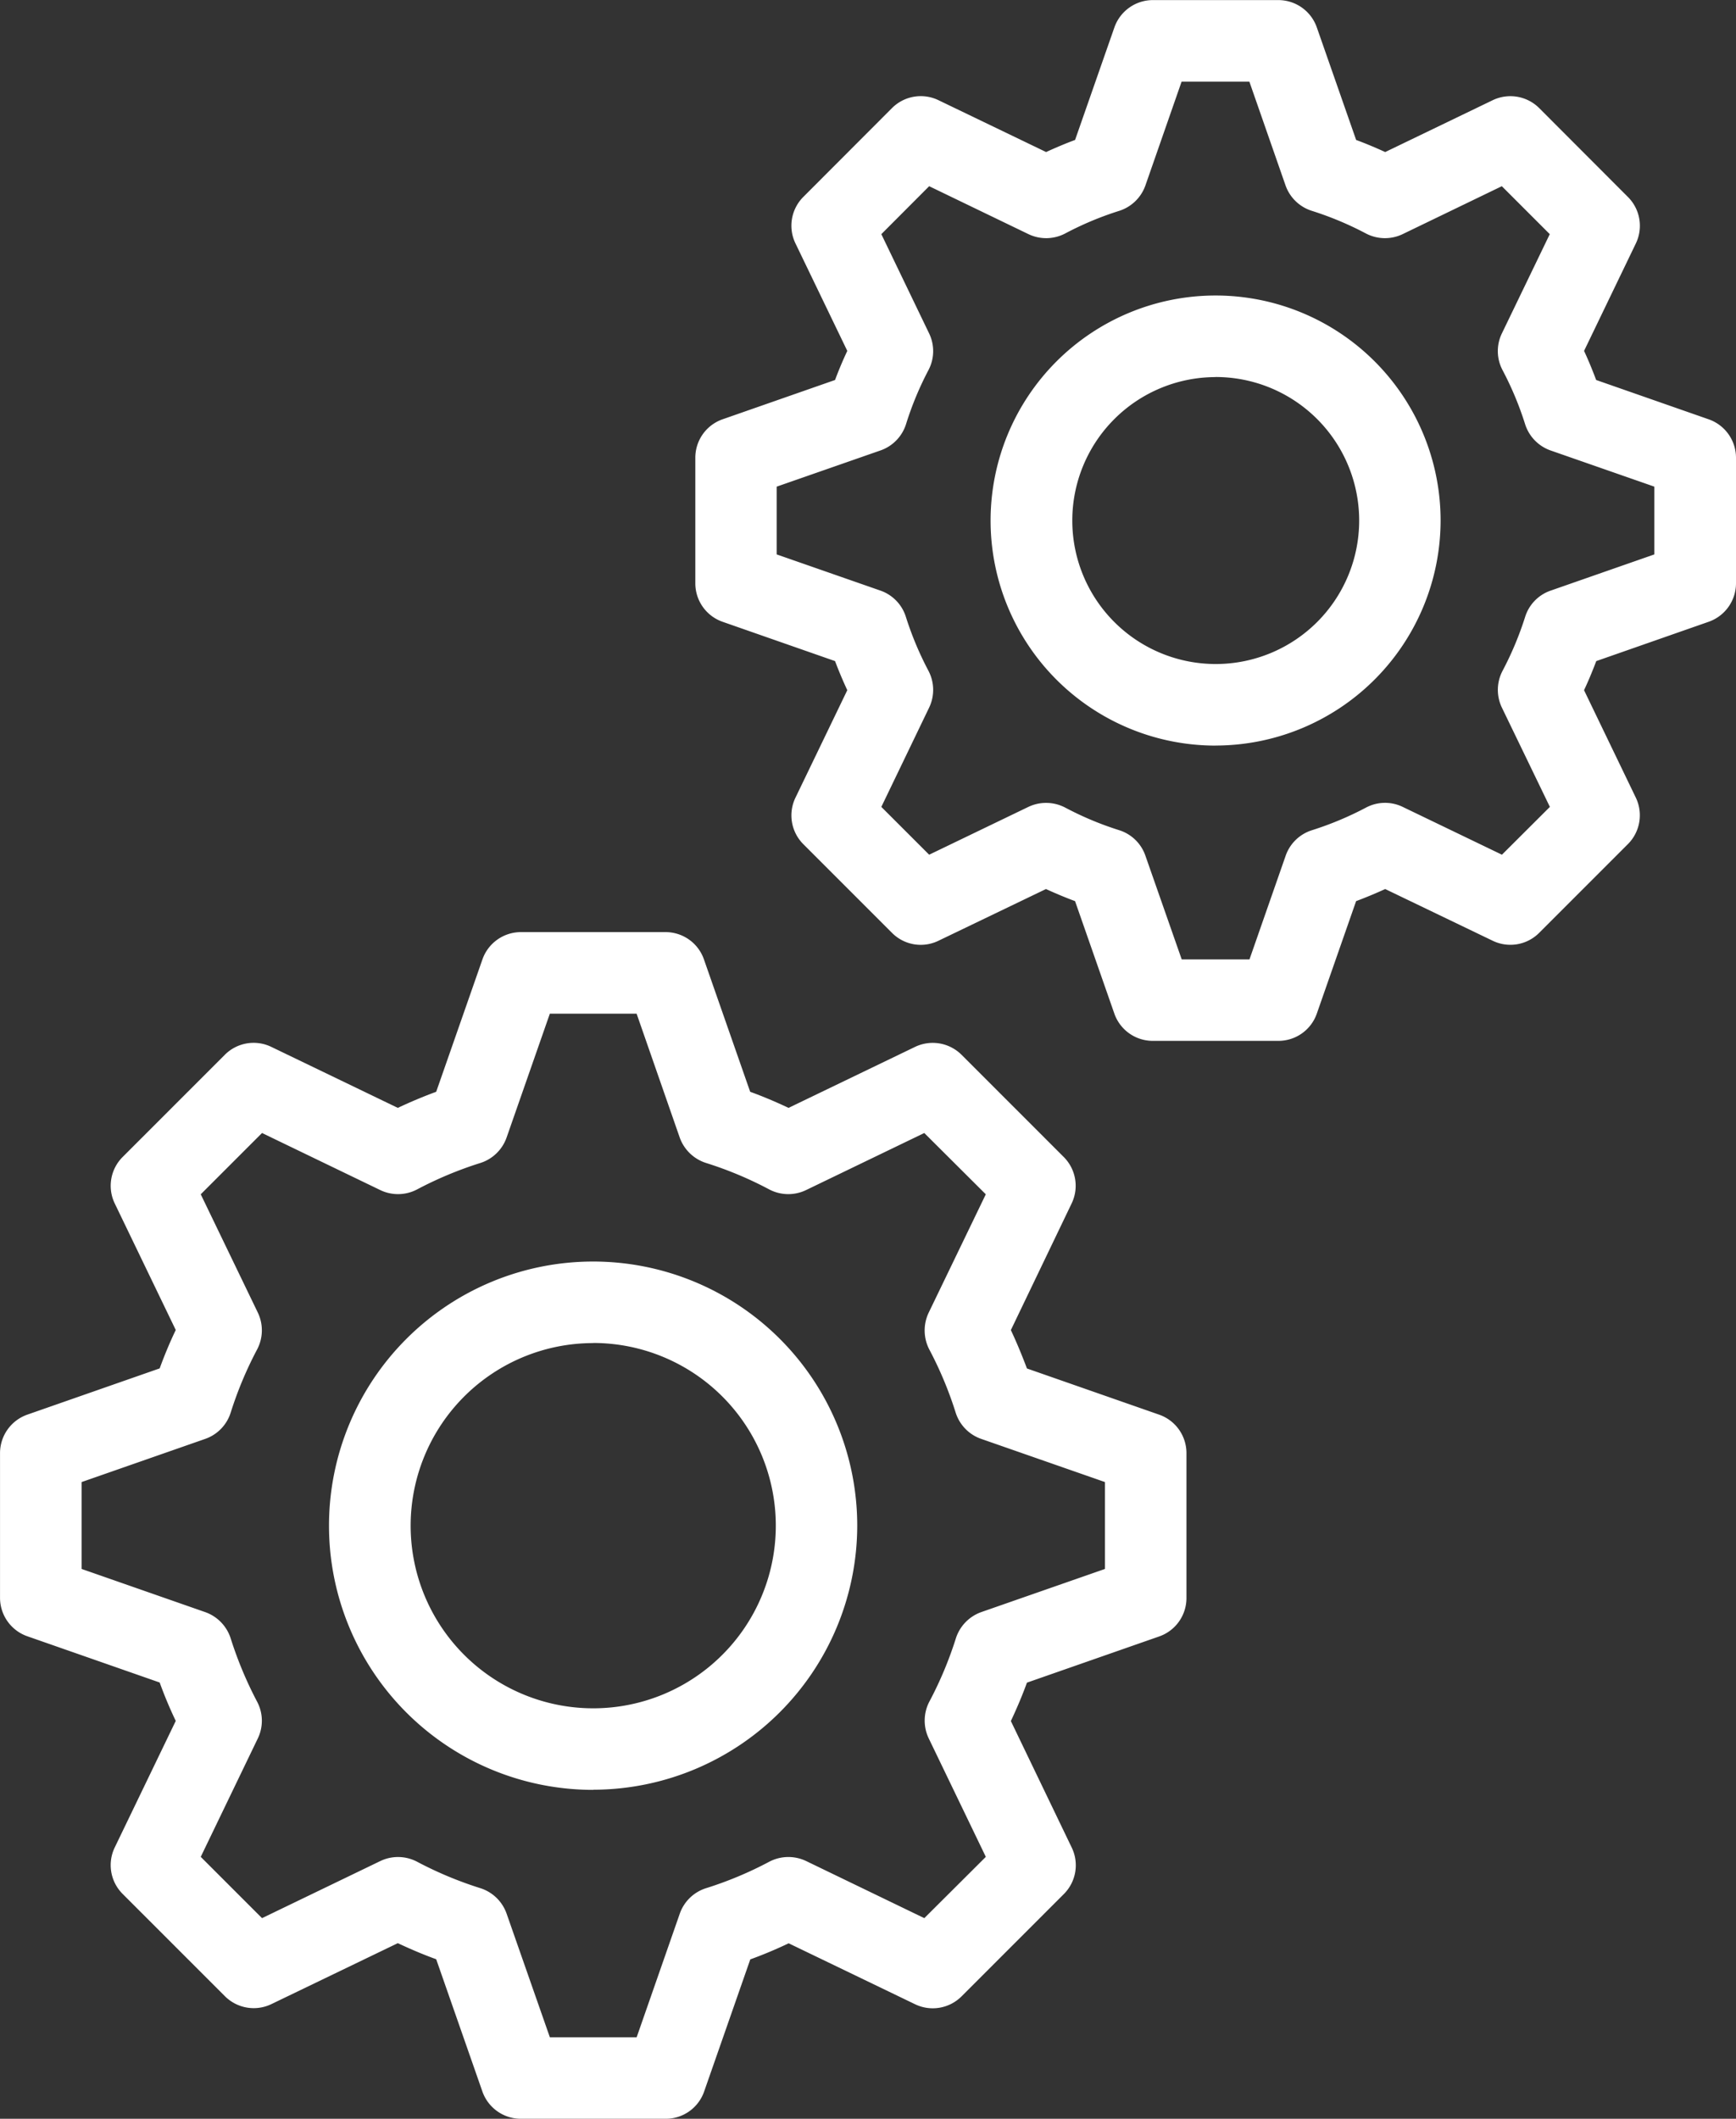
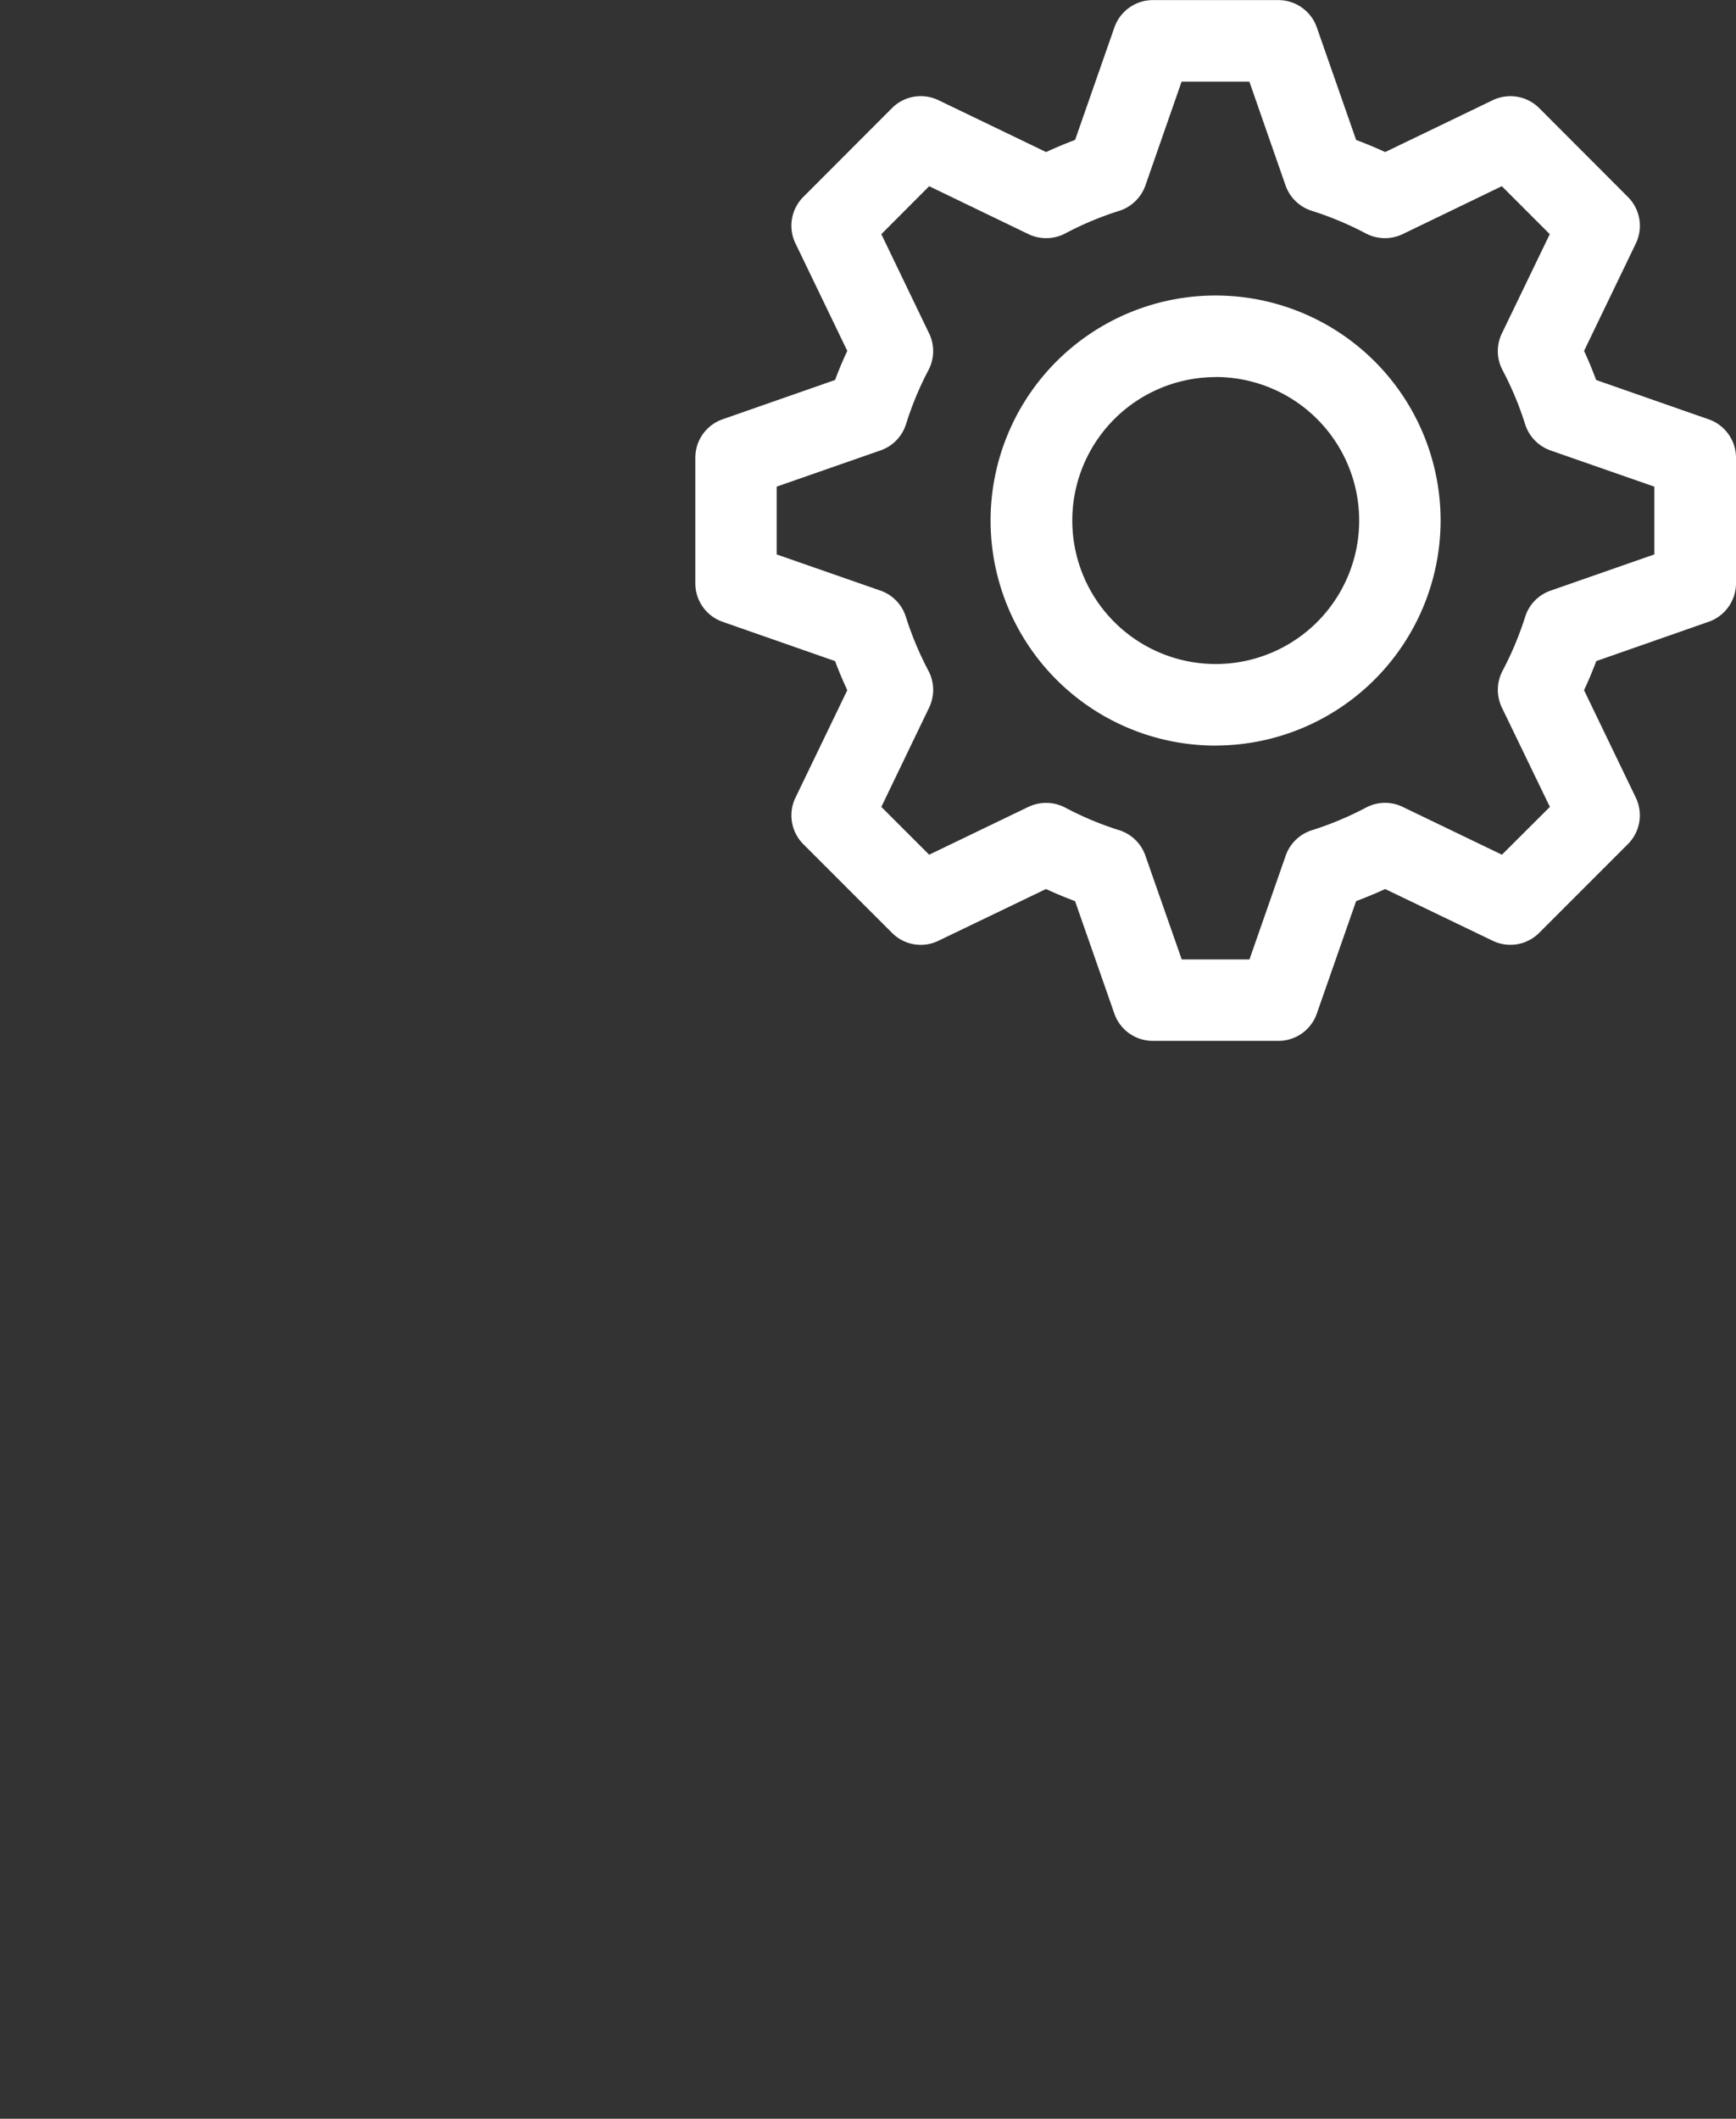
<svg xmlns="http://www.w3.org/2000/svg" width="62.317" height="76.044" viewBox="0 0 62.317 76.044">
  <rect x="0" y="0" width="62.317" height="76.044" fill="#333333" stroke="none" />
  <g id="event-icon" transform="translate(-349.713 -113.386)">
    <g id="Gruppe_169" data-name="Gruppe 169" transform="translate(349.713 146.843)">
      <g id="Gruppe_168" data-name="Gruppe 168">
-         <path id="Pfad_46" data-name="Pfad 46" d="M373.605,162.99h-5.192a1.465,1.465,0,0,1-1.383-.977l-1.659-4.749c-.463-.167-.92-.362-1.378-.577l-4.539,2.188a1.462,1.462,0,0,1-1.669-.286l-3.671-3.671a1.459,1.459,0,0,1-.281-1.669l2.189-4.539a14.793,14.793,0,0,1-.577-1.378l-4.749-1.659a1.463,1.463,0,0,1-.982-1.378V139.1a1.465,1.465,0,0,1,.982-1.383l4.749-1.659c.167-.458.357-.92.577-1.378l-2.189-4.539a1.461,1.461,0,0,1,.281-1.669l3.671-3.671a1.46,1.46,0,0,1,1.669-.281l4.539,2.188c.458-.215.92-.41,1.378-.577l1.659-4.749a1.463,1.463,0,0,1,1.383-.982h5.192a1.457,1.457,0,0,1,1.378.982l1.659,4.749c.463.167.92.362,1.378.577l4.539-2.188a1.467,1.467,0,0,1,1.669.281l3.671,3.671a1.46,1.46,0,0,1,.281,1.669L386,134.683c.215.458.405.92.577,1.378l4.749,1.659a1.461,1.461,0,0,1,.977,1.383V144.3a1.459,1.459,0,0,1-.977,1.378l-4.749,1.659c-.167.462-.362.92-.577,1.378l2.184,4.539a1.459,1.459,0,0,1-.281,1.669l-3.671,3.671a1.462,1.462,0,0,1-1.669.286l-4.539-2.188c-.453.215-.915.41-1.378.577l-1.659,4.749A1.459,1.459,0,0,1,373.605,162.99Zm-4.153-2.923h3.114l1.549-4.439a1.465,1.465,0,0,1,.949-.916,13.309,13.309,0,0,0,2.265-.949,1.479,1.479,0,0,1,1.321-.024l4.243,2.05,2.208-2.2-2.05-4.253a1.474,1.474,0,0,1,.019-1.311,13.493,13.493,0,0,0,.953-2.27,1.478,1.478,0,0,1,.911-.949l4.444-1.55v-3.118l-4.444-1.55a1.468,1.468,0,0,1-.916-.944,13.507,13.507,0,0,0-.949-2.27,1.484,1.484,0,0,1-.019-1.316l2.05-4.248-2.208-2.2-4.248,2.05a1.469,1.469,0,0,1-1.316-.024,13.316,13.316,0,0,0-2.265-.949,1.479,1.479,0,0,1-.949-.911l-1.549-4.449h-3.114l-1.554,4.449a1.471,1.471,0,0,1-.944.911,13.509,13.509,0,0,0-2.27.949,1.469,1.469,0,0,1-1.316.024l-4.248-2.05-2.2,2.2,2.05,4.248a1.469,1.469,0,0,1-.024,1.316,13.563,13.563,0,0,0-.949,2.265,1.464,1.464,0,0,1-.915.949l-4.439,1.55v3.118l4.439,1.55a1.475,1.475,0,0,1,.915.949,13.853,13.853,0,0,0,.949,2.27,1.459,1.459,0,0,1,.024,1.311l-2.05,4.253,2.2,2.2,4.248-2.05a1.47,1.47,0,0,1,1.316.024,13.5,13.5,0,0,0,2.27.949,1.471,1.471,0,0,1,.944.911ZM390.841,144.3h0Zm-19.835,6.885a9.481,9.481,0,1,1,9.479-9.484A9.492,9.492,0,0,1,371.007,151.18Zm0-16.035a6.554,6.554,0,1,0,6.556,6.551A6.556,6.556,0,0,0,371.007,135.146Z" transform="translate(-349.713 -120.403)" fill="#fff" />
-       </g>
+         </g>
    </g>
    <g id="Gruppe_171" data-name="Gruppe 171" transform="translate(374.673 113.386)">
      <g id="Gruppe_170" data-name="Gruppe 170">
        <path id="Pfad_47" data-name="Pfad 47" d="M375.879,150.743h-4.506a1.461,1.461,0,0,1-1.383-.977l-1.411-4.038c-.348-.129-.7-.277-1.044-.434l-3.857,1.855a1.453,1.453,0,0,1-1.669-.281l-3.185-3.185a1.462,1.462,0,0,1-.281-1.669l1.86-3.857c-.162-.348-.31-.7-.439-1.044l-4.038-1.411a1.461,1.461,0,0,1-.978-1.383v-4.506a1.459,1.459,0,0,1,.978-1.378l4.038-1.411c.129-.348.277-.7.439-1.044l-1.86-3.857a1.461,1.461,0,0,1,.281-1.669l3.185-3.19a1.46,1.46,0,0,1,1.669-.281l3.862,1.86c.343-.157.691-.305,1.04-.434l1.411-4.038a1.465,1.465,0,0,1,1.383-.982h4.506a1.464,1.464,0,0,1,1.378.982l1.411,4.038c.348.129.7.277,1.044.434l3.857-1.86a1.466,1.466,0,0,1,1.669.281l3.185,3.19a1.461,1.461,0,0,1,.286,1.669l-1.859,3.857c.162.348.305.7.434,1.044l4.038,1.411a1.463,1.463,0,0,1,.982,1.378v4.506a1.465,1.465,0,0,1-.982,1.383l-4.034,1.411c-.133.348-.276.7-.439,1.044l1.859,3.857a1.463,1.463,0,0,1-.286,1.669l-3.185,3.185a1.459,1.459,0,0,1-1.669.281l-3.857-1.855c-.343.157-.7.305-1.044.434l-1.411,4.038A1.459,1.459,0,0,1,375.879,150.743Zm-3.471-2.923h2.432l1.3-3.724a1.464,1.464,0,0,1,.949-.915,11.688,11.688,0,0,0,1.936-.811,1.455,1.455,0,0,1,1.316-.024l3.562,1.716,1.721-1.716L383.9,138.78a1.47,1.47,0,0,1,.024-1.316,11.706,11.706,0,0,0,.811-1.936,1.457,1.457,0,0,1,.915-.944l3.724-1.3v-2.432l-3.729-1.3a1.471,1.471,0,0,1-.911-.944,11.584,11.584,0,0,0-.811-1.941,1.459,1.459,0,0,1-.024-1.311l1.721-3.566-1.721-1.721-3.562,1.721a1.469,1.469,0,0,1-1.316-.024,11.7,11.7,0,0,0-1.936-.811,1.468,1.468,0,0,1-.949-.911l-1.3-3.729h-2.432l-1.3,3.729a1.471,1.471,0,0,1-.944.911,11.531,11.531,0,0,0-1.936.811,1.469,1.469,0,0,1-1.316.024l-3.566-1.721-1.717,1.721,1.717,3.566a1.46,1.46,0,0,1-.024,1.311,11.531,11.531,0,0,0-.806,1.941,1.467,1.467,0,0,1-.916.944l-3.728,1.3v2.432l3.728,1.3a1.461,1.461,0,0,1,.911.944,11.688,11.688,0,0,0,.811,1.936,1.471,1.471,0,0,1,.024,1.316l-1.717,3.566,1.717,1.716,3.561-1.716a1.48,1.48,0,0,1,1.321.024,11.525,11.525,0,0,0,1.936.811,1.457,1.457,0,0,1,.944.915Zm18.433-13.5h0Zm-17.217,5.826a8.077,8.077,0,1,1,8.077-8.077A8.087,8.087,0,0,1,373.624,140.144Zm0-13.226a5.149,5.149,0,1,0,5.154,5.149A5.152,5.152,0,0,0,373.624,126.917Z" transform="translate(-354.948 -113.386)" fill="#fff" />
      </g>
    </g>
  </g>
</svg>